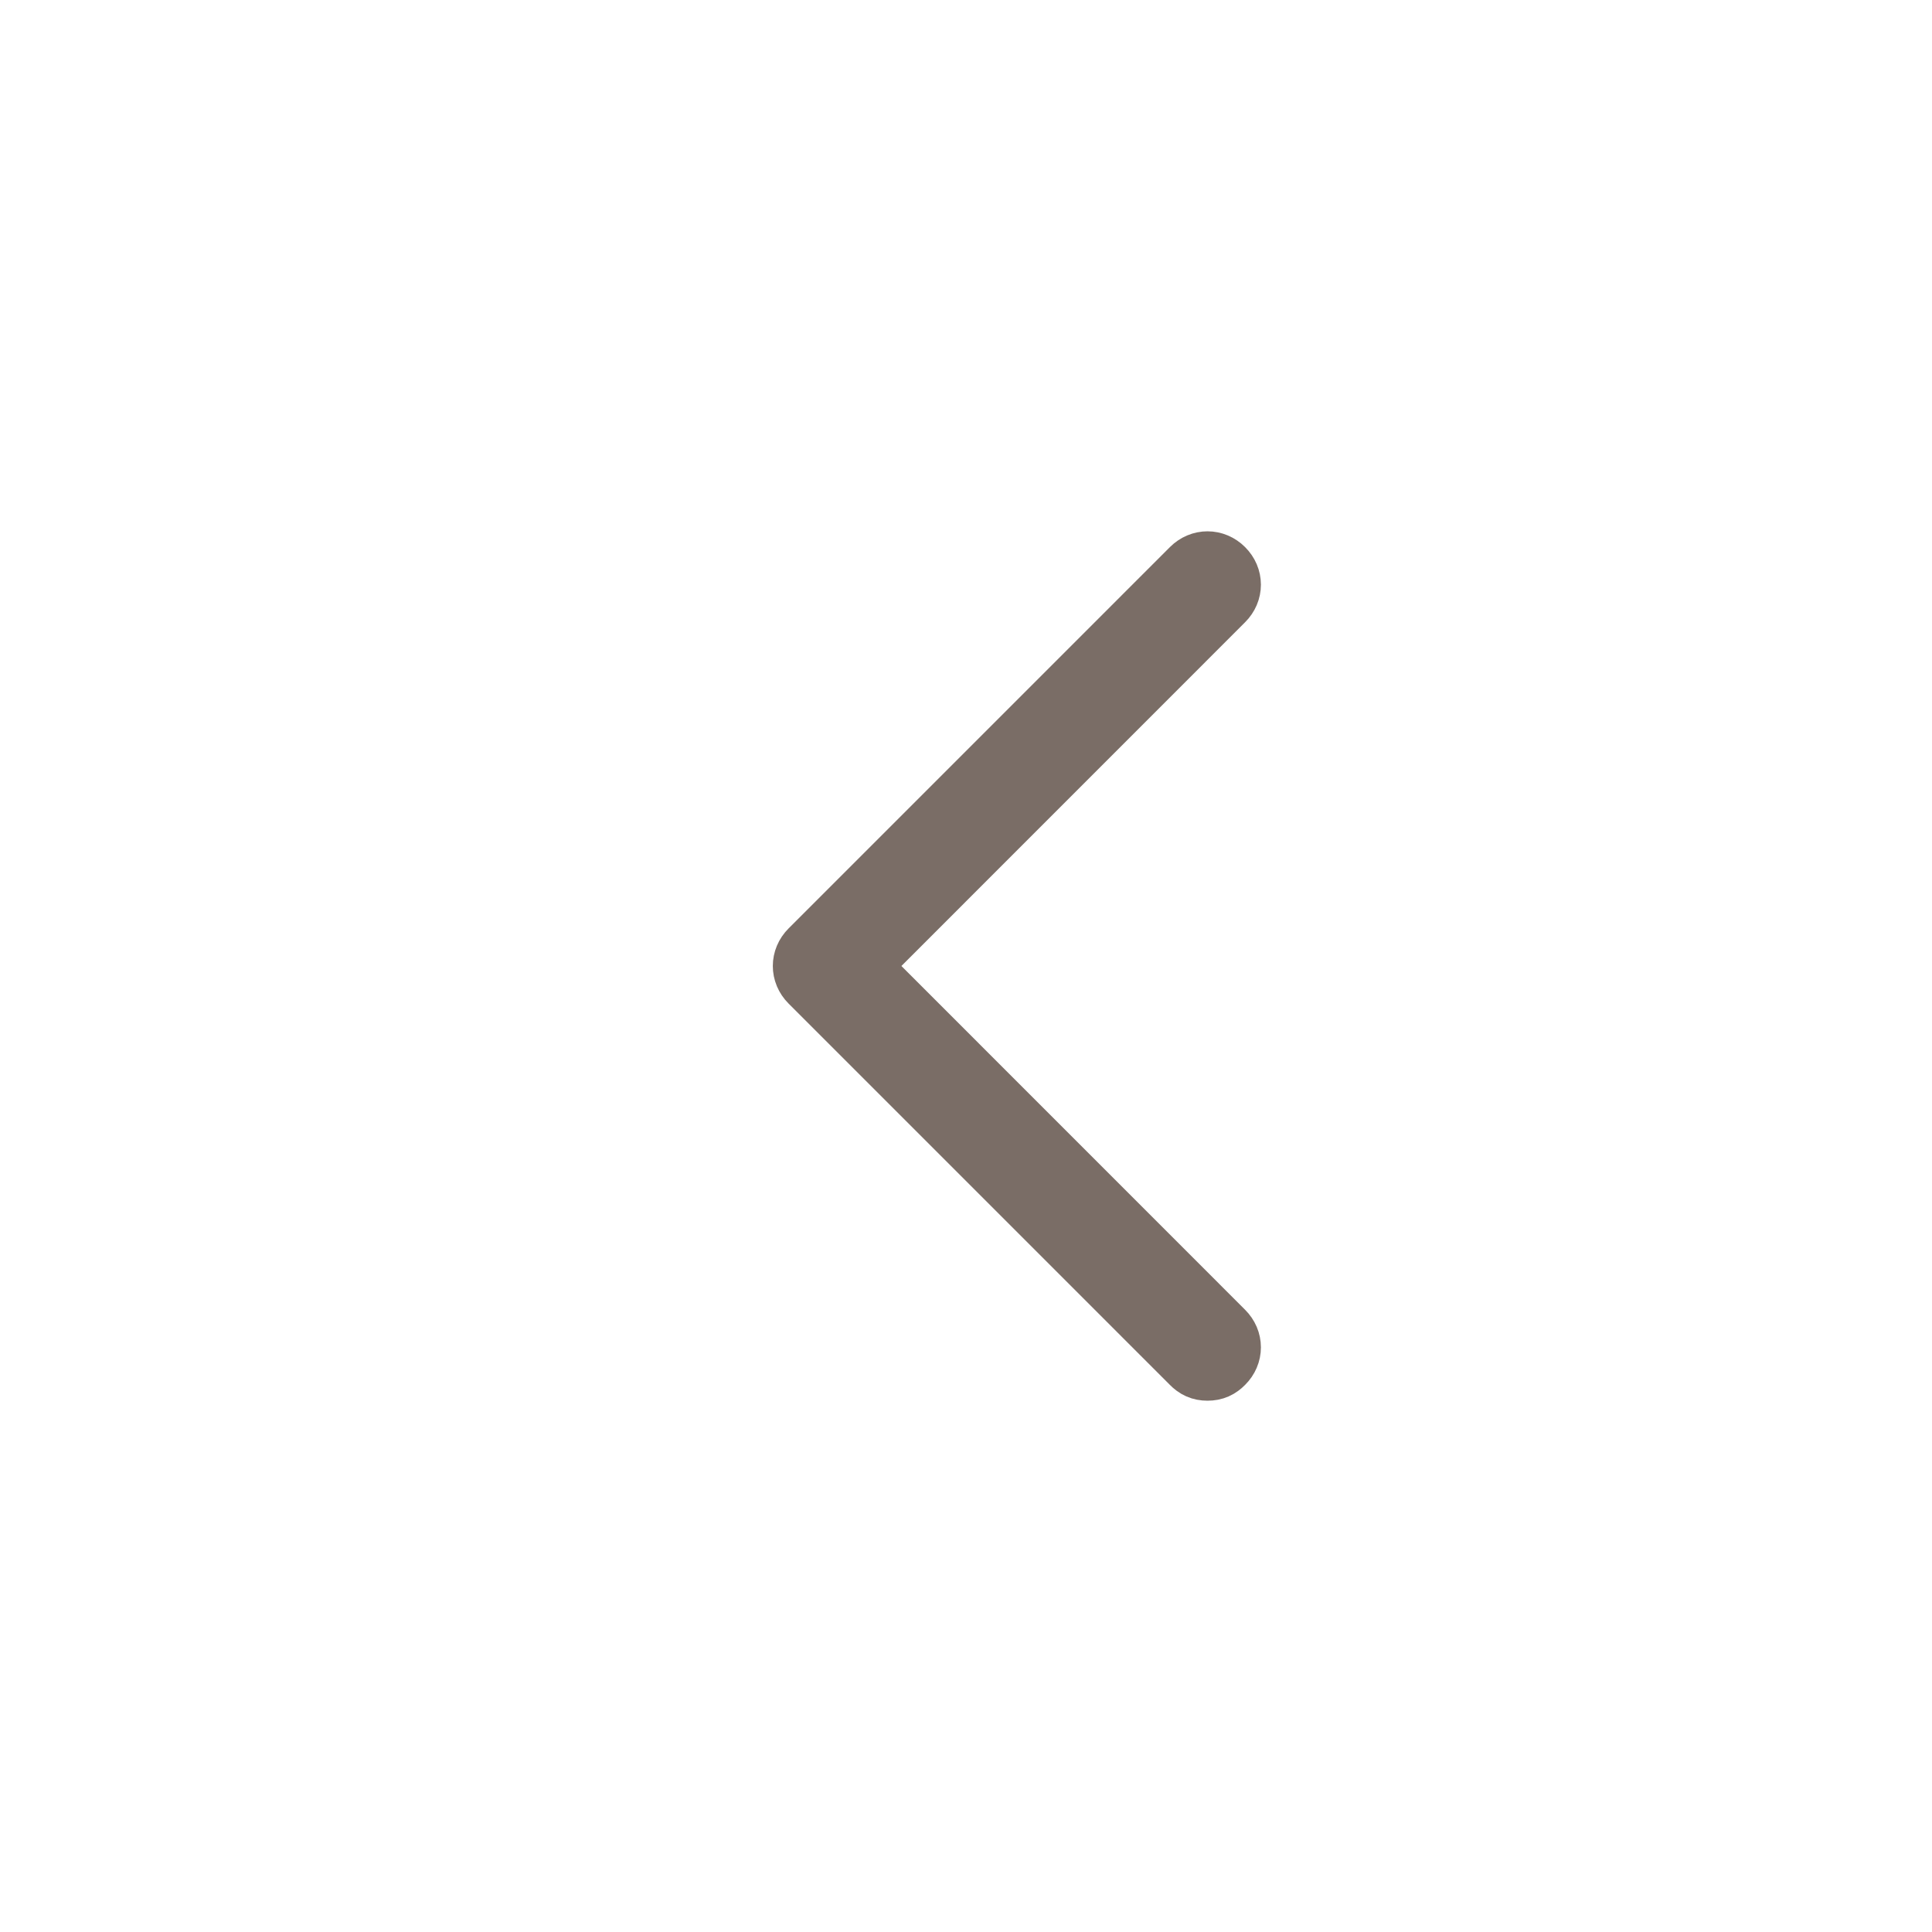
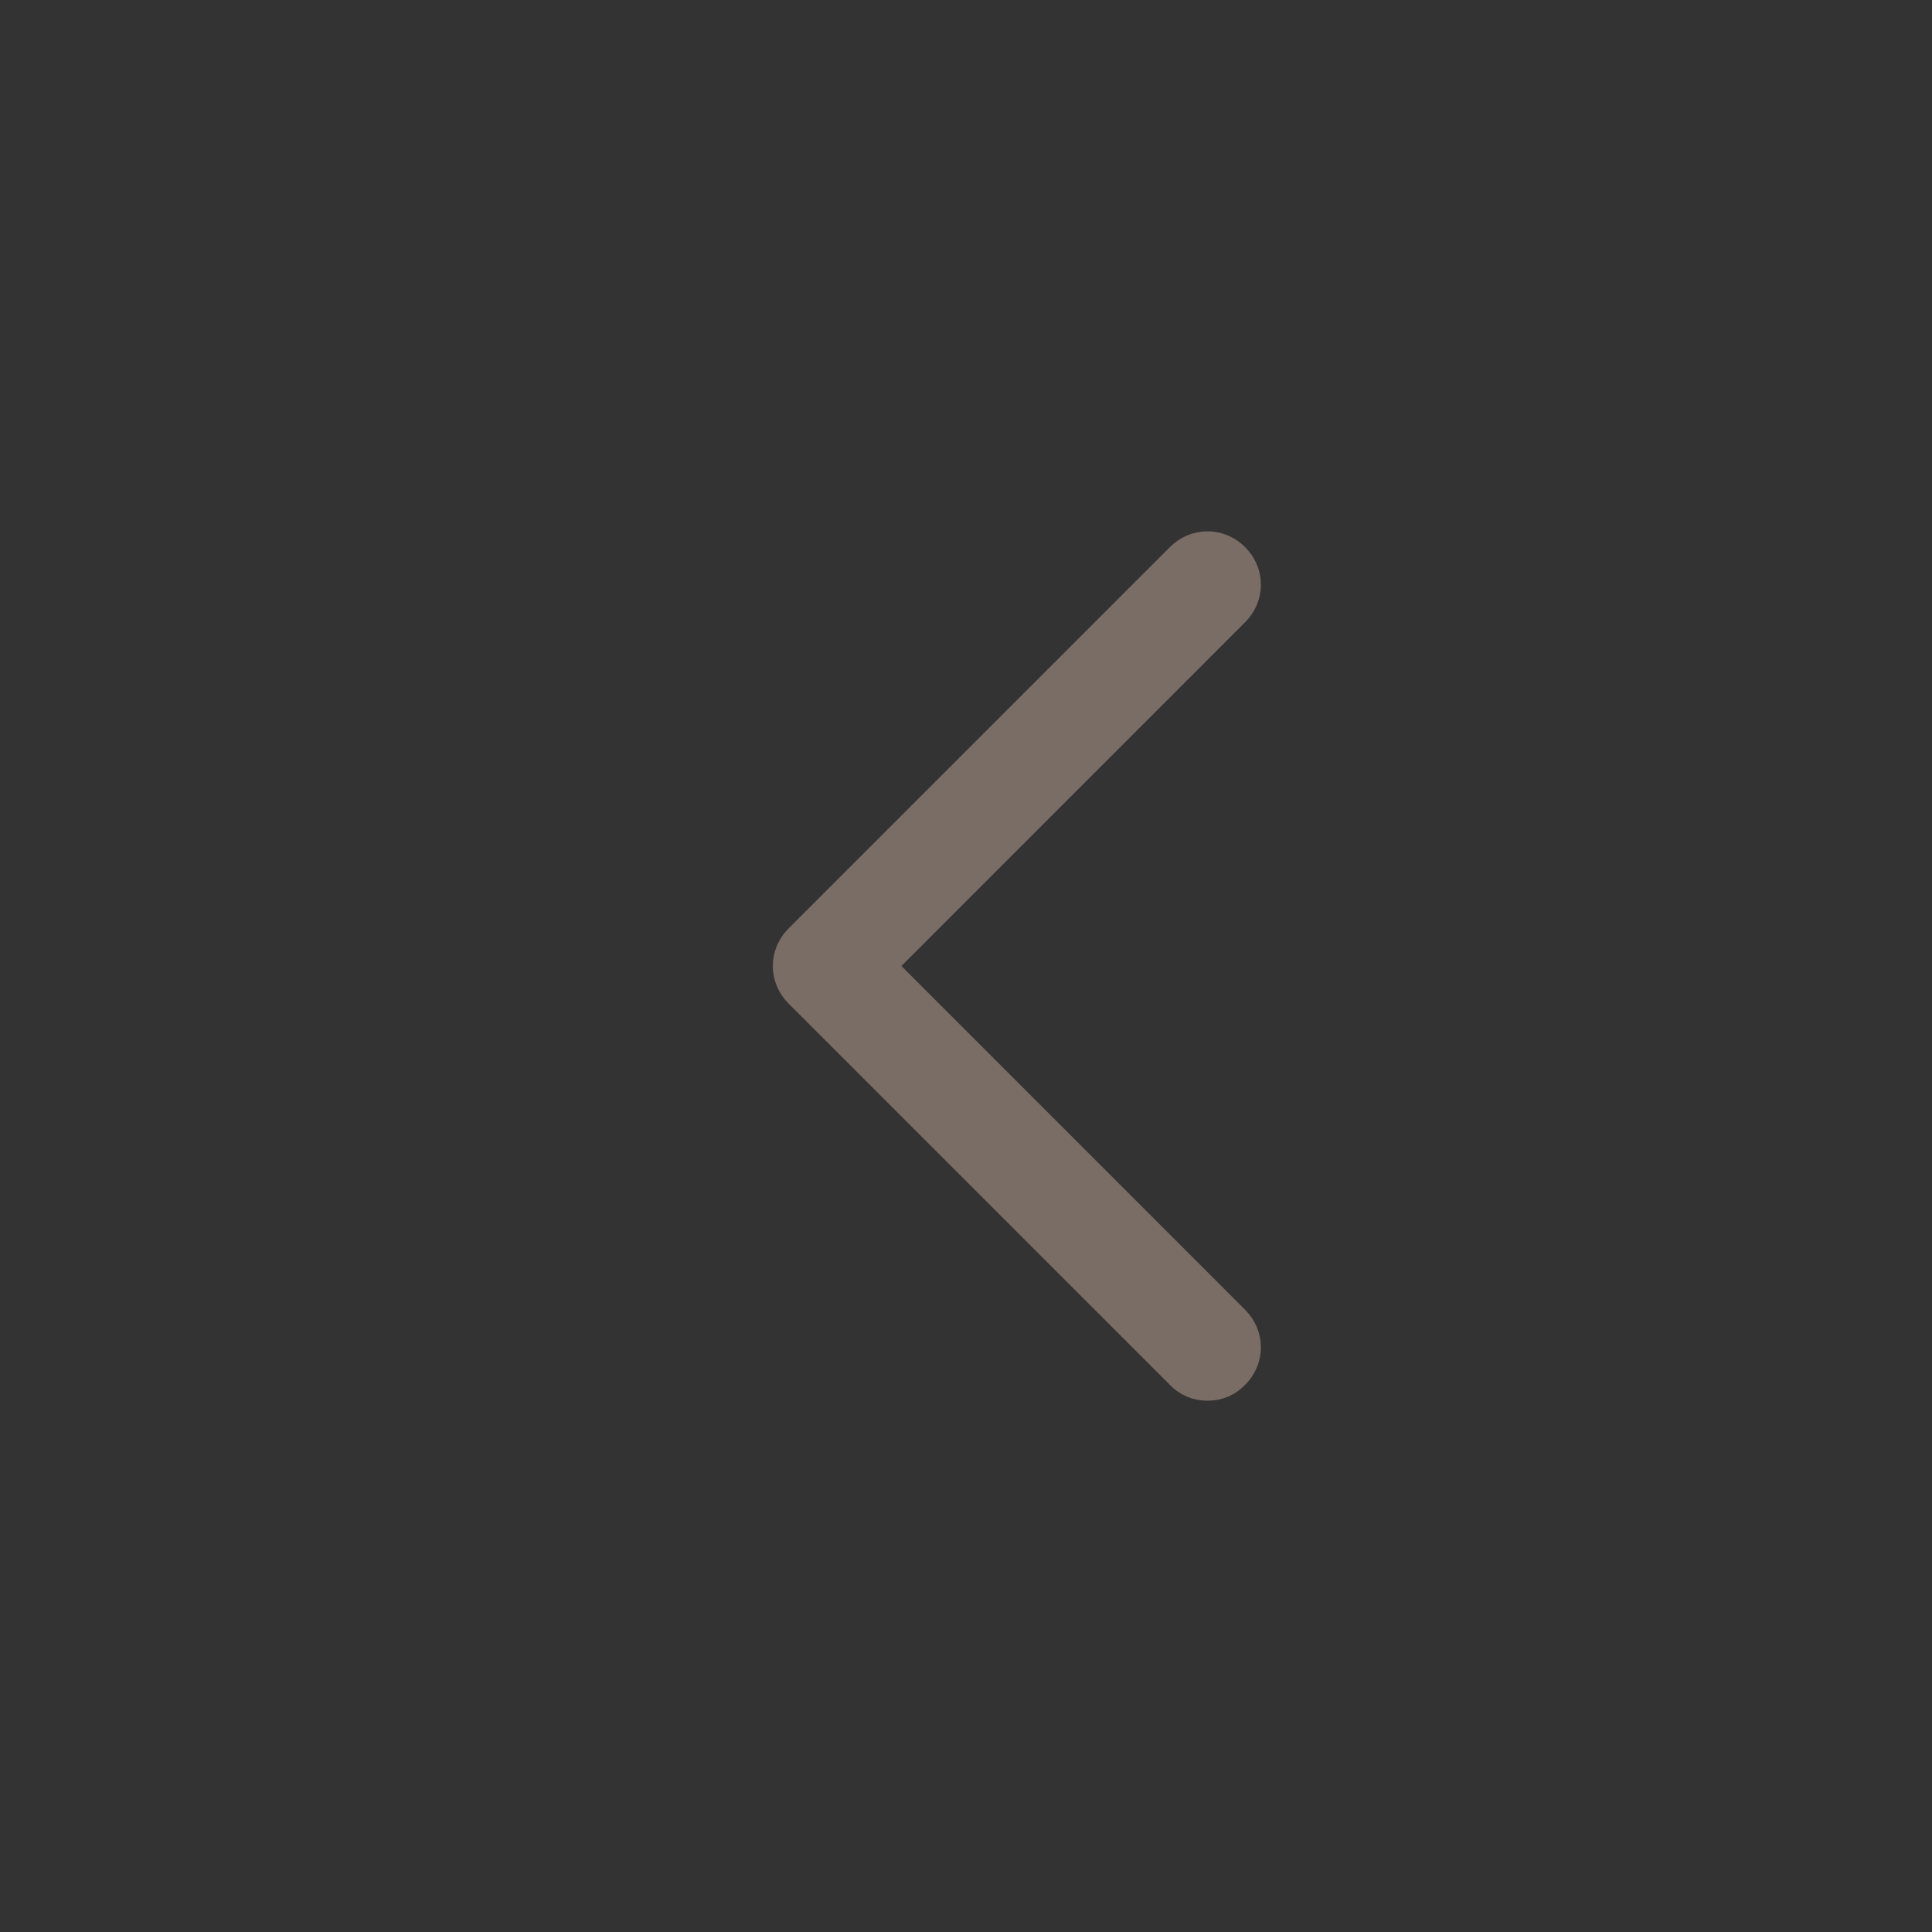
<svg xmlns="http://www.w3.org/2000/svg" width="24" height="24" viewBox="0 0 24 24" fill="none">
  <rect x="0" y="0" width="24" height="24" fill="#333333" stroke="none" />
-   <rect width="24" height="24" transform="translate(0 24) rotate(-90)" fill="white" />
  <path d="M15 17C14.921 17 14.868 16.974 14.816 16.921L10.079 12.184C9.974 12.079 9.974 11.921 10.079 11.816L14.816 7.079C14.921 6.974 15.079 6.974 15.184 7.079C15.29 7.184 15.29 7.342 15.184 7.447L10.632 12L15.184 16.553C15.29 16.658 15.29 16.816 15.184 16.921C15.132 16.974 15.079 17 15 17Z" fill="#7A6D66" stroke="#7A6D66" stroke-width="0.8" />
</svg>